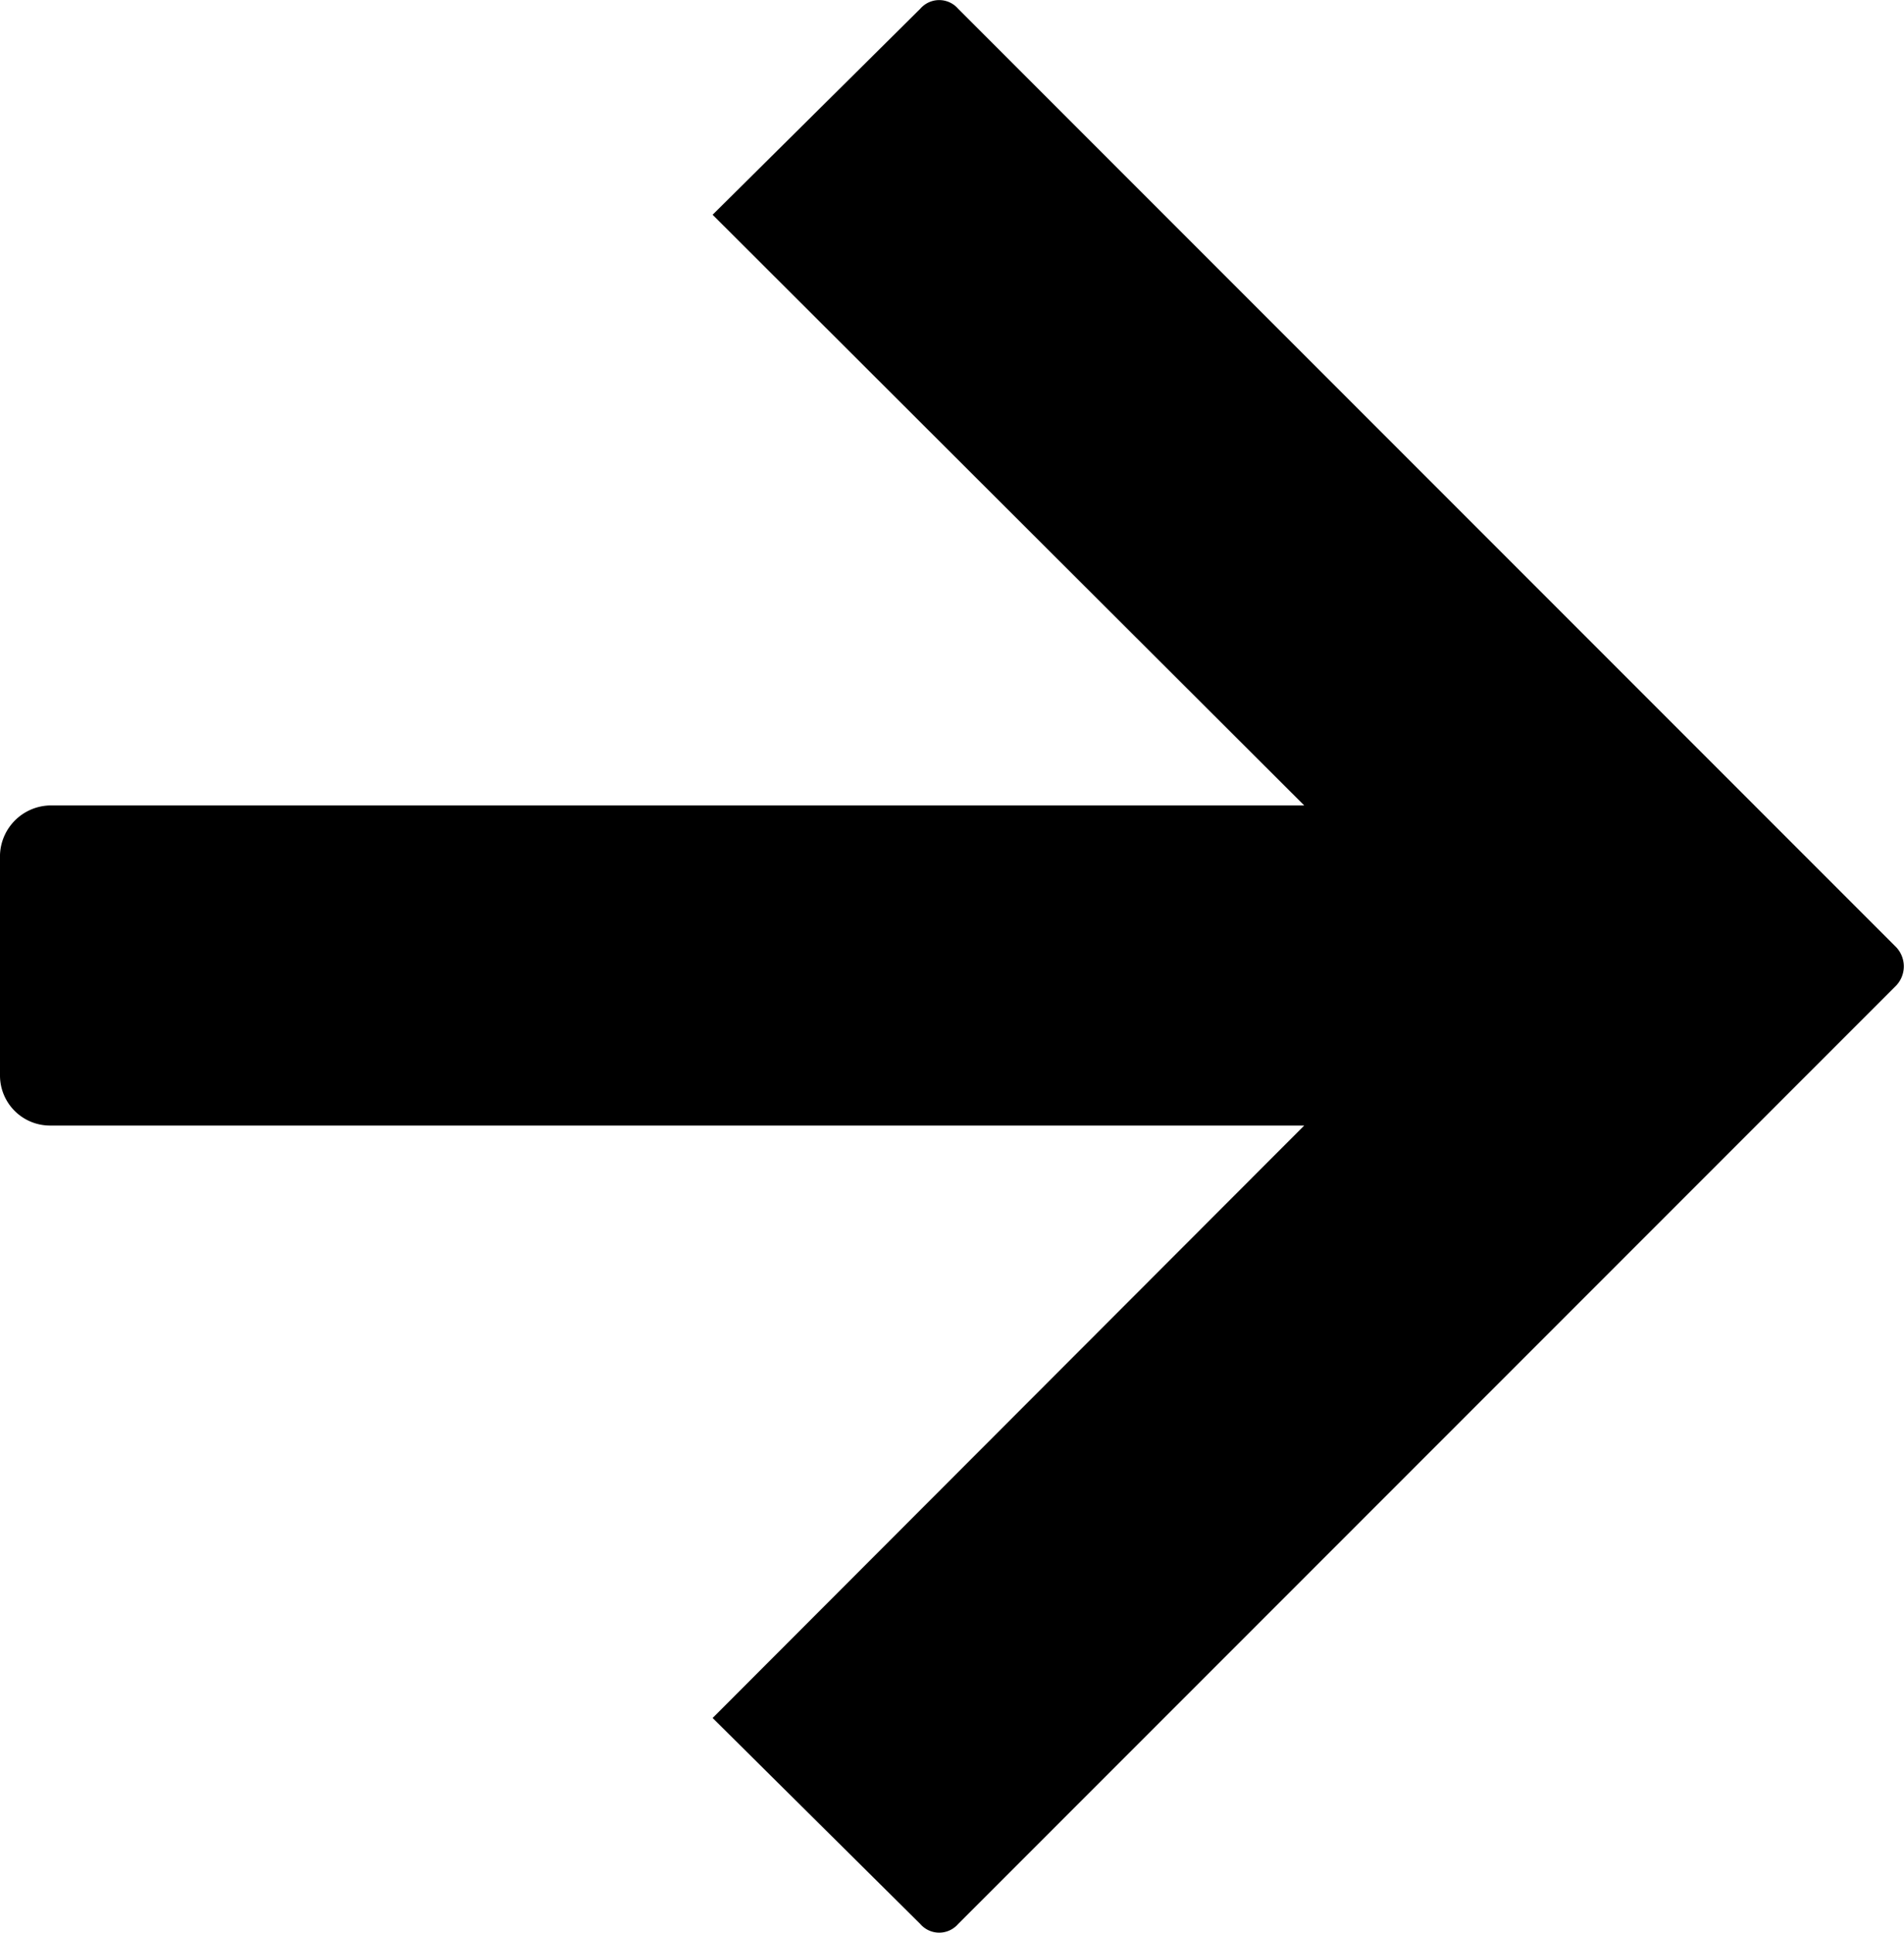
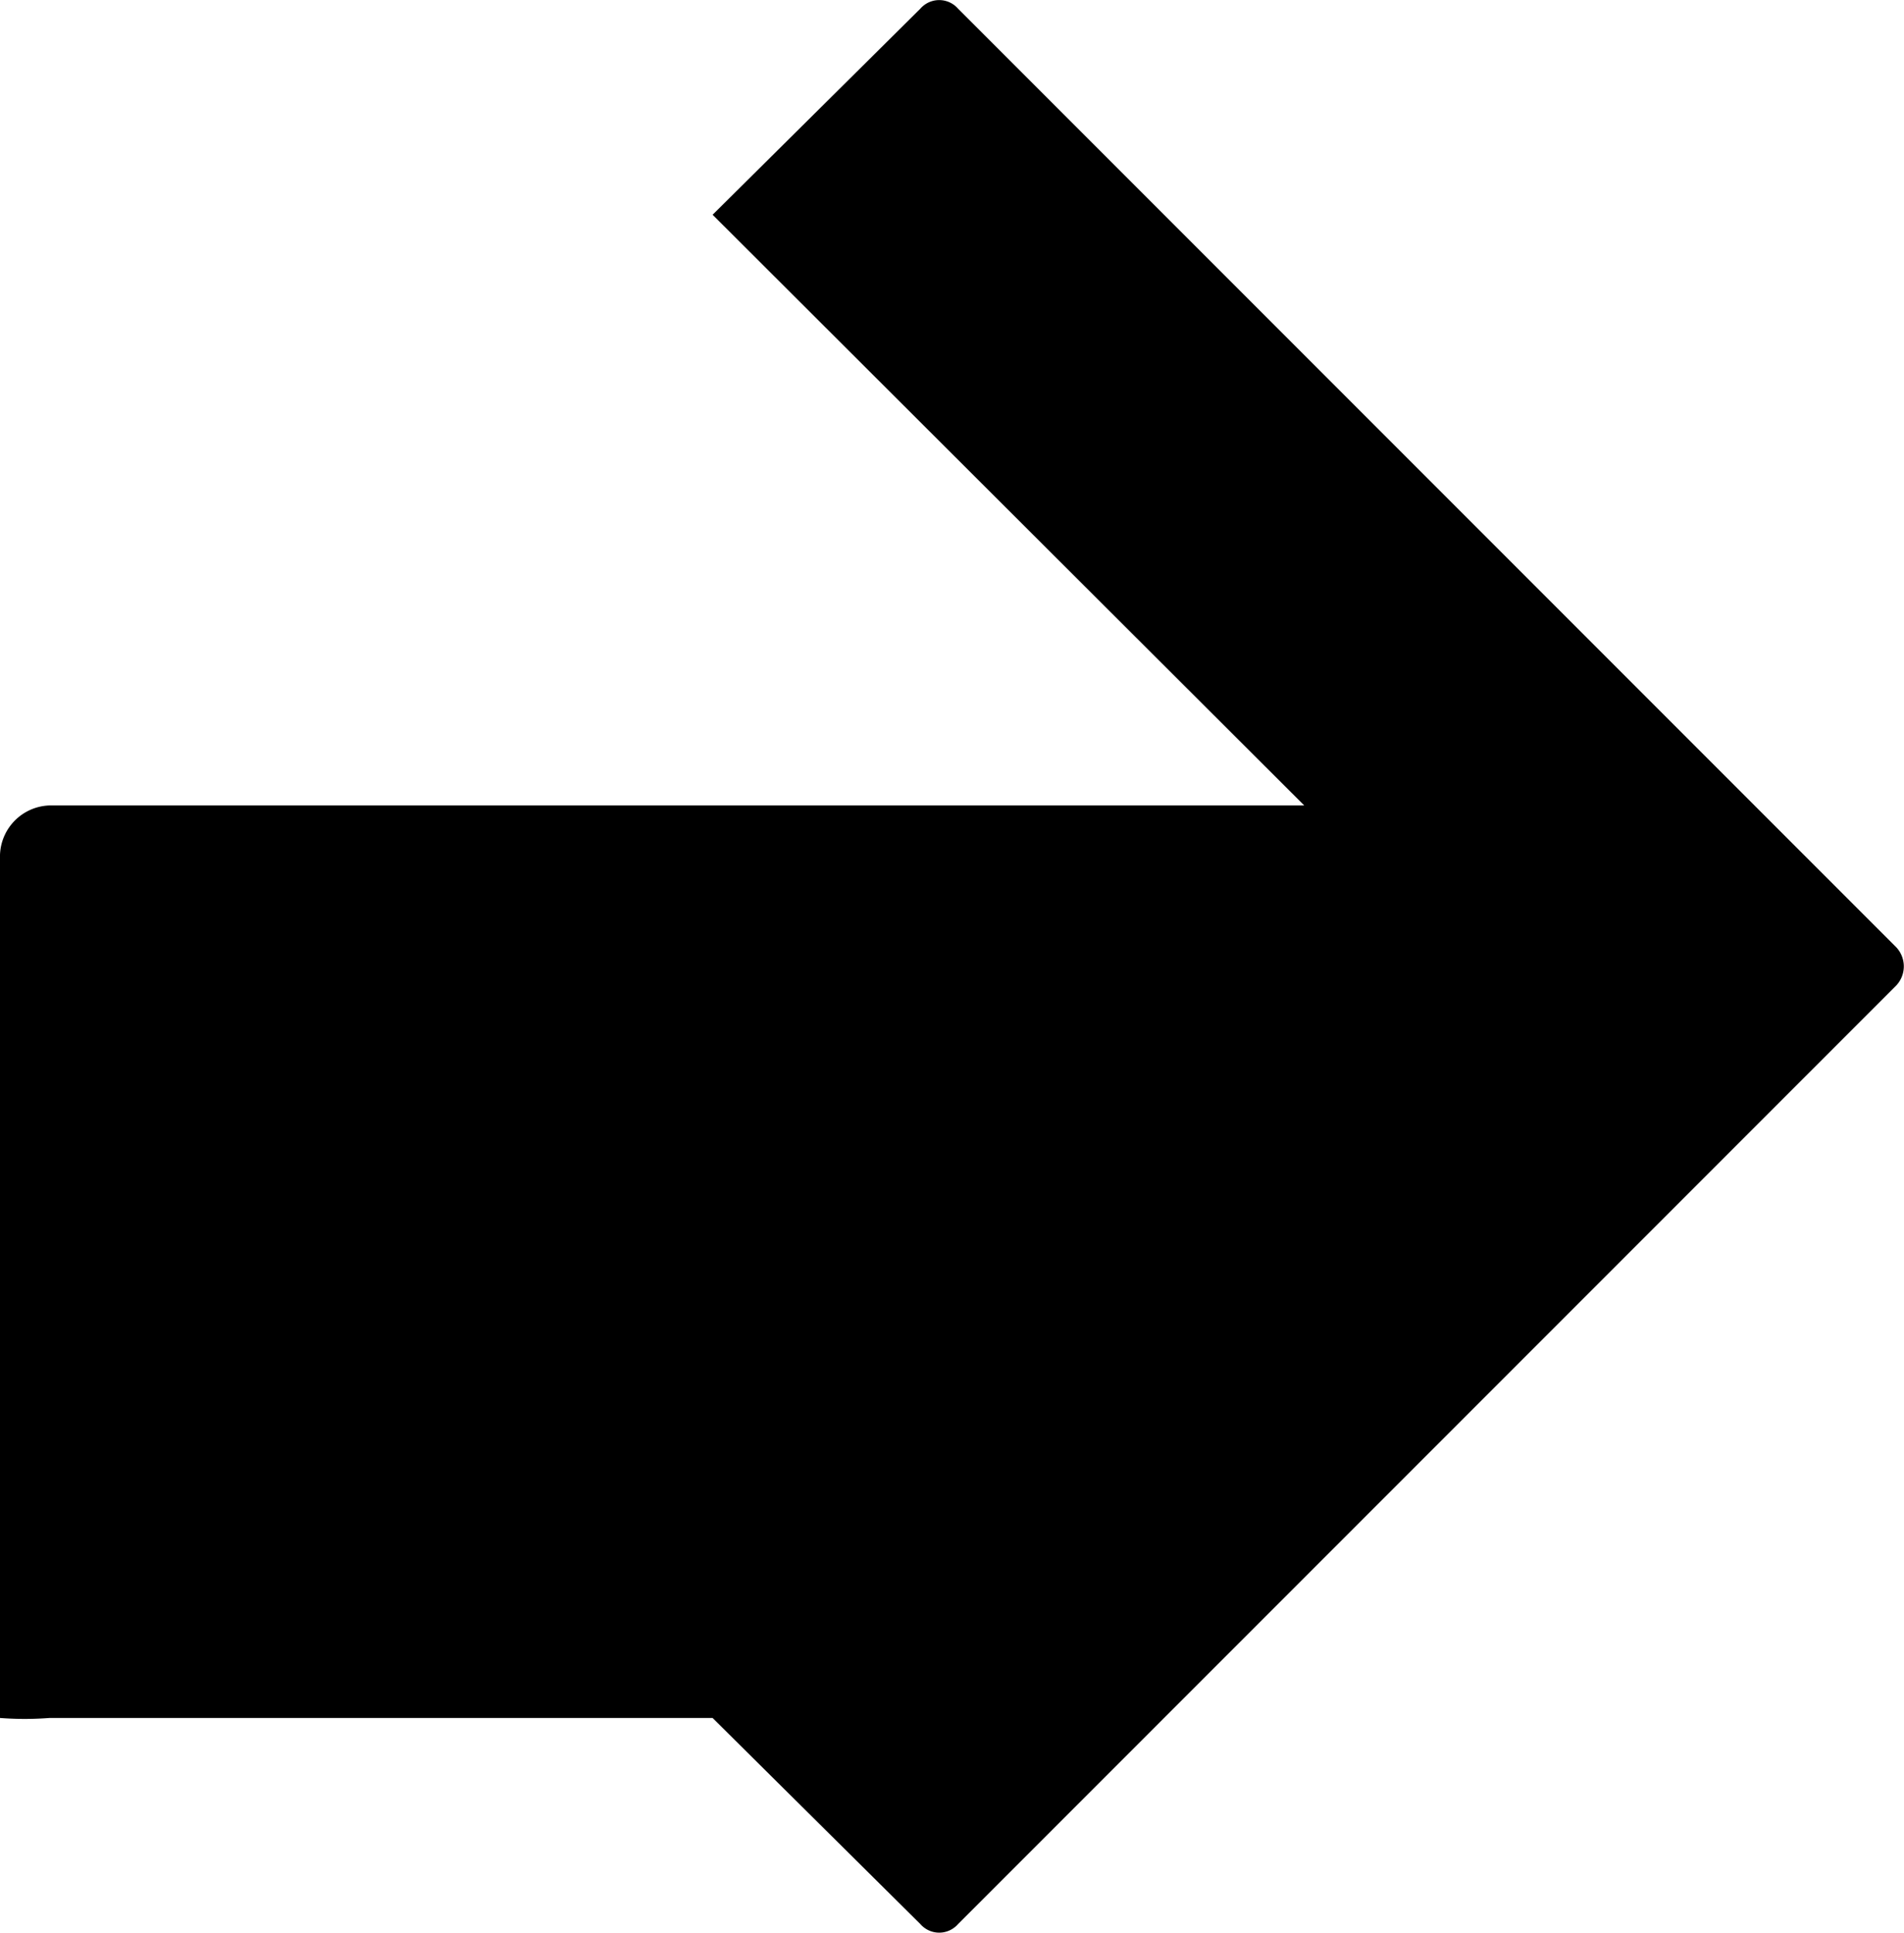
<svg xmlns="http://www.w3.org/2000/svg" viewBox="0 0 32.73 33.21">
  <defs>
    <style>
      .cls-1 {
        fill-rule: evenodd;
      }
    </style>
  </defs>
  <title>Risorsa 1</title>
  <g id="Livello_2" data-name="Livello 2">
    <g id="Modalità_Isolamento" data-name="Modalità Isolamento">
-       <path class="cls-1" d="M16.47.15,32.6,16.28a.48.48,0,0,1,0,.65L16.47,33.06a.43.43,0,0,1-.65,0l-3.57-3.54L22.42,19.34H.85A.86.86,0,0,1,0,18.49v-3.8a.88.88,0,0,1,.85-.85H22.42L12.25,3.69,15.82.15a.43.43,0,0,1,.65,0Z" />
+       <path class="cls-1" d="M16.47.15,32.6,16.28a.48.48,0,0,1,0,.65L16.47,33.06a.43.43,0,0,1-.65,0l-3.57-3.54H.85A.86.86,0,0,1,0,18.49v-3.8a.88.88,0,0,1,.85-.85H22.42L12.25,3.69,15.82.15a.43.43,0,0,1,.65,0Z" />
    </g>
  </g>
</svg>